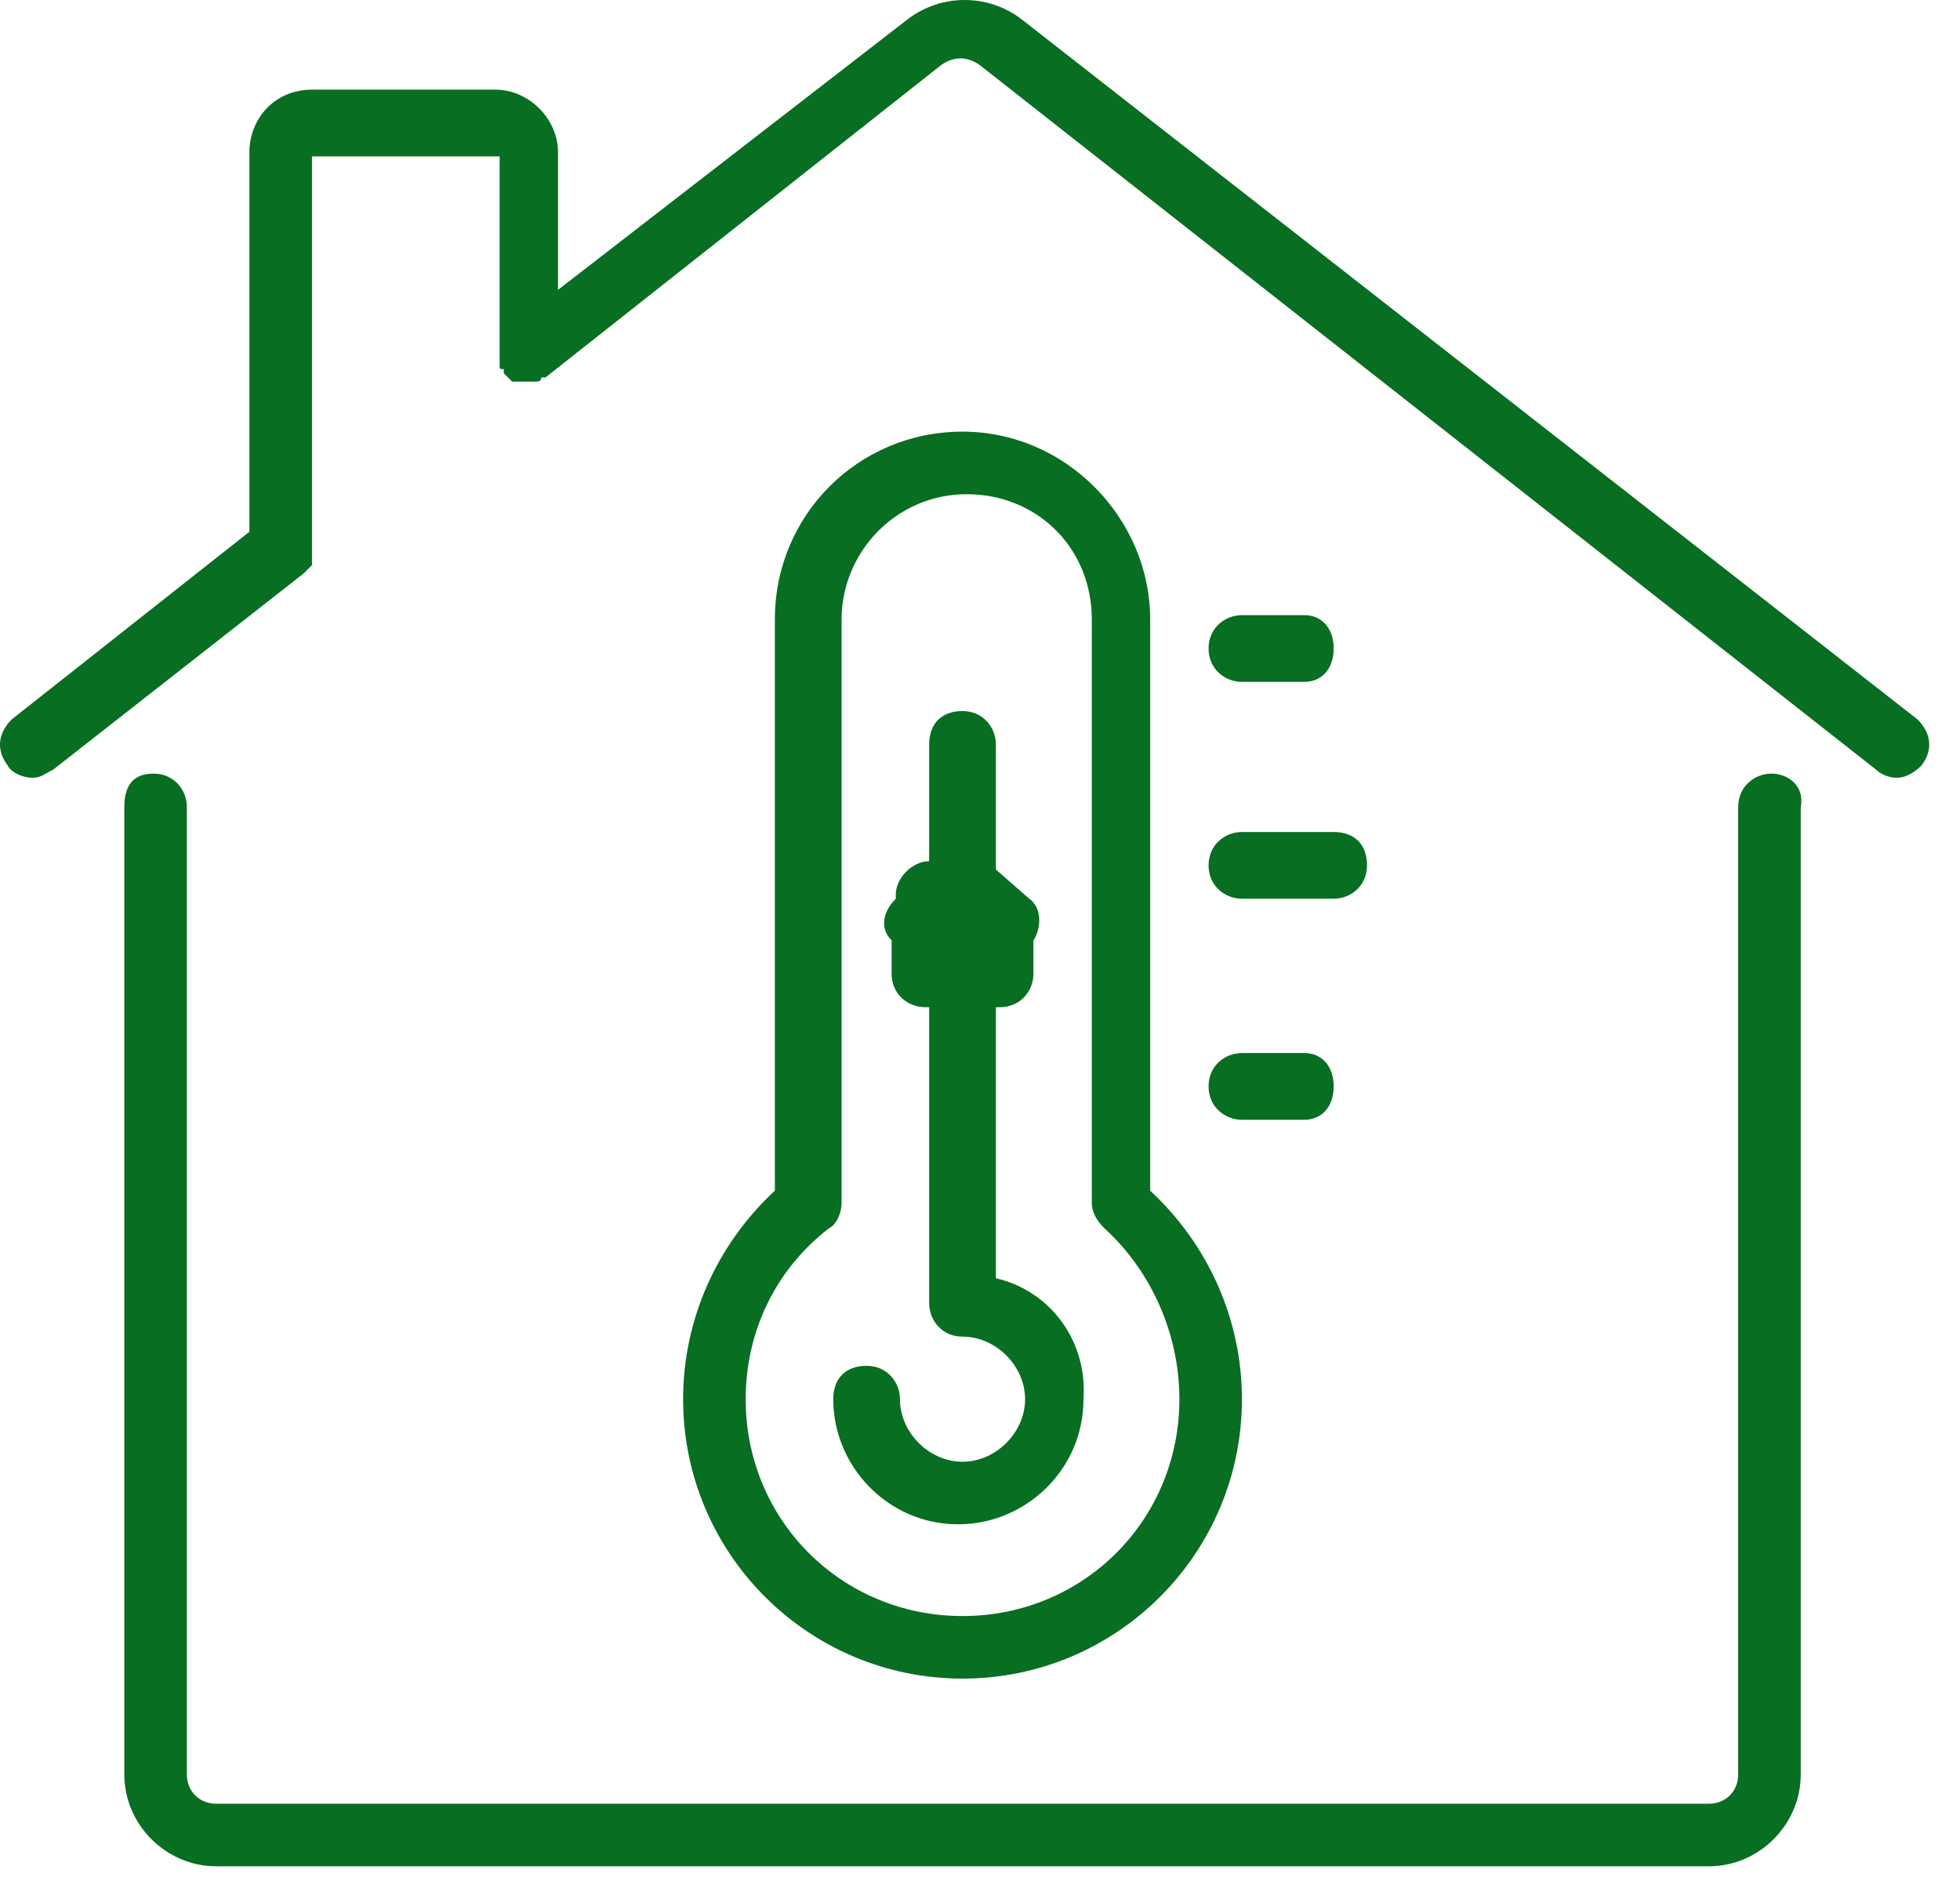
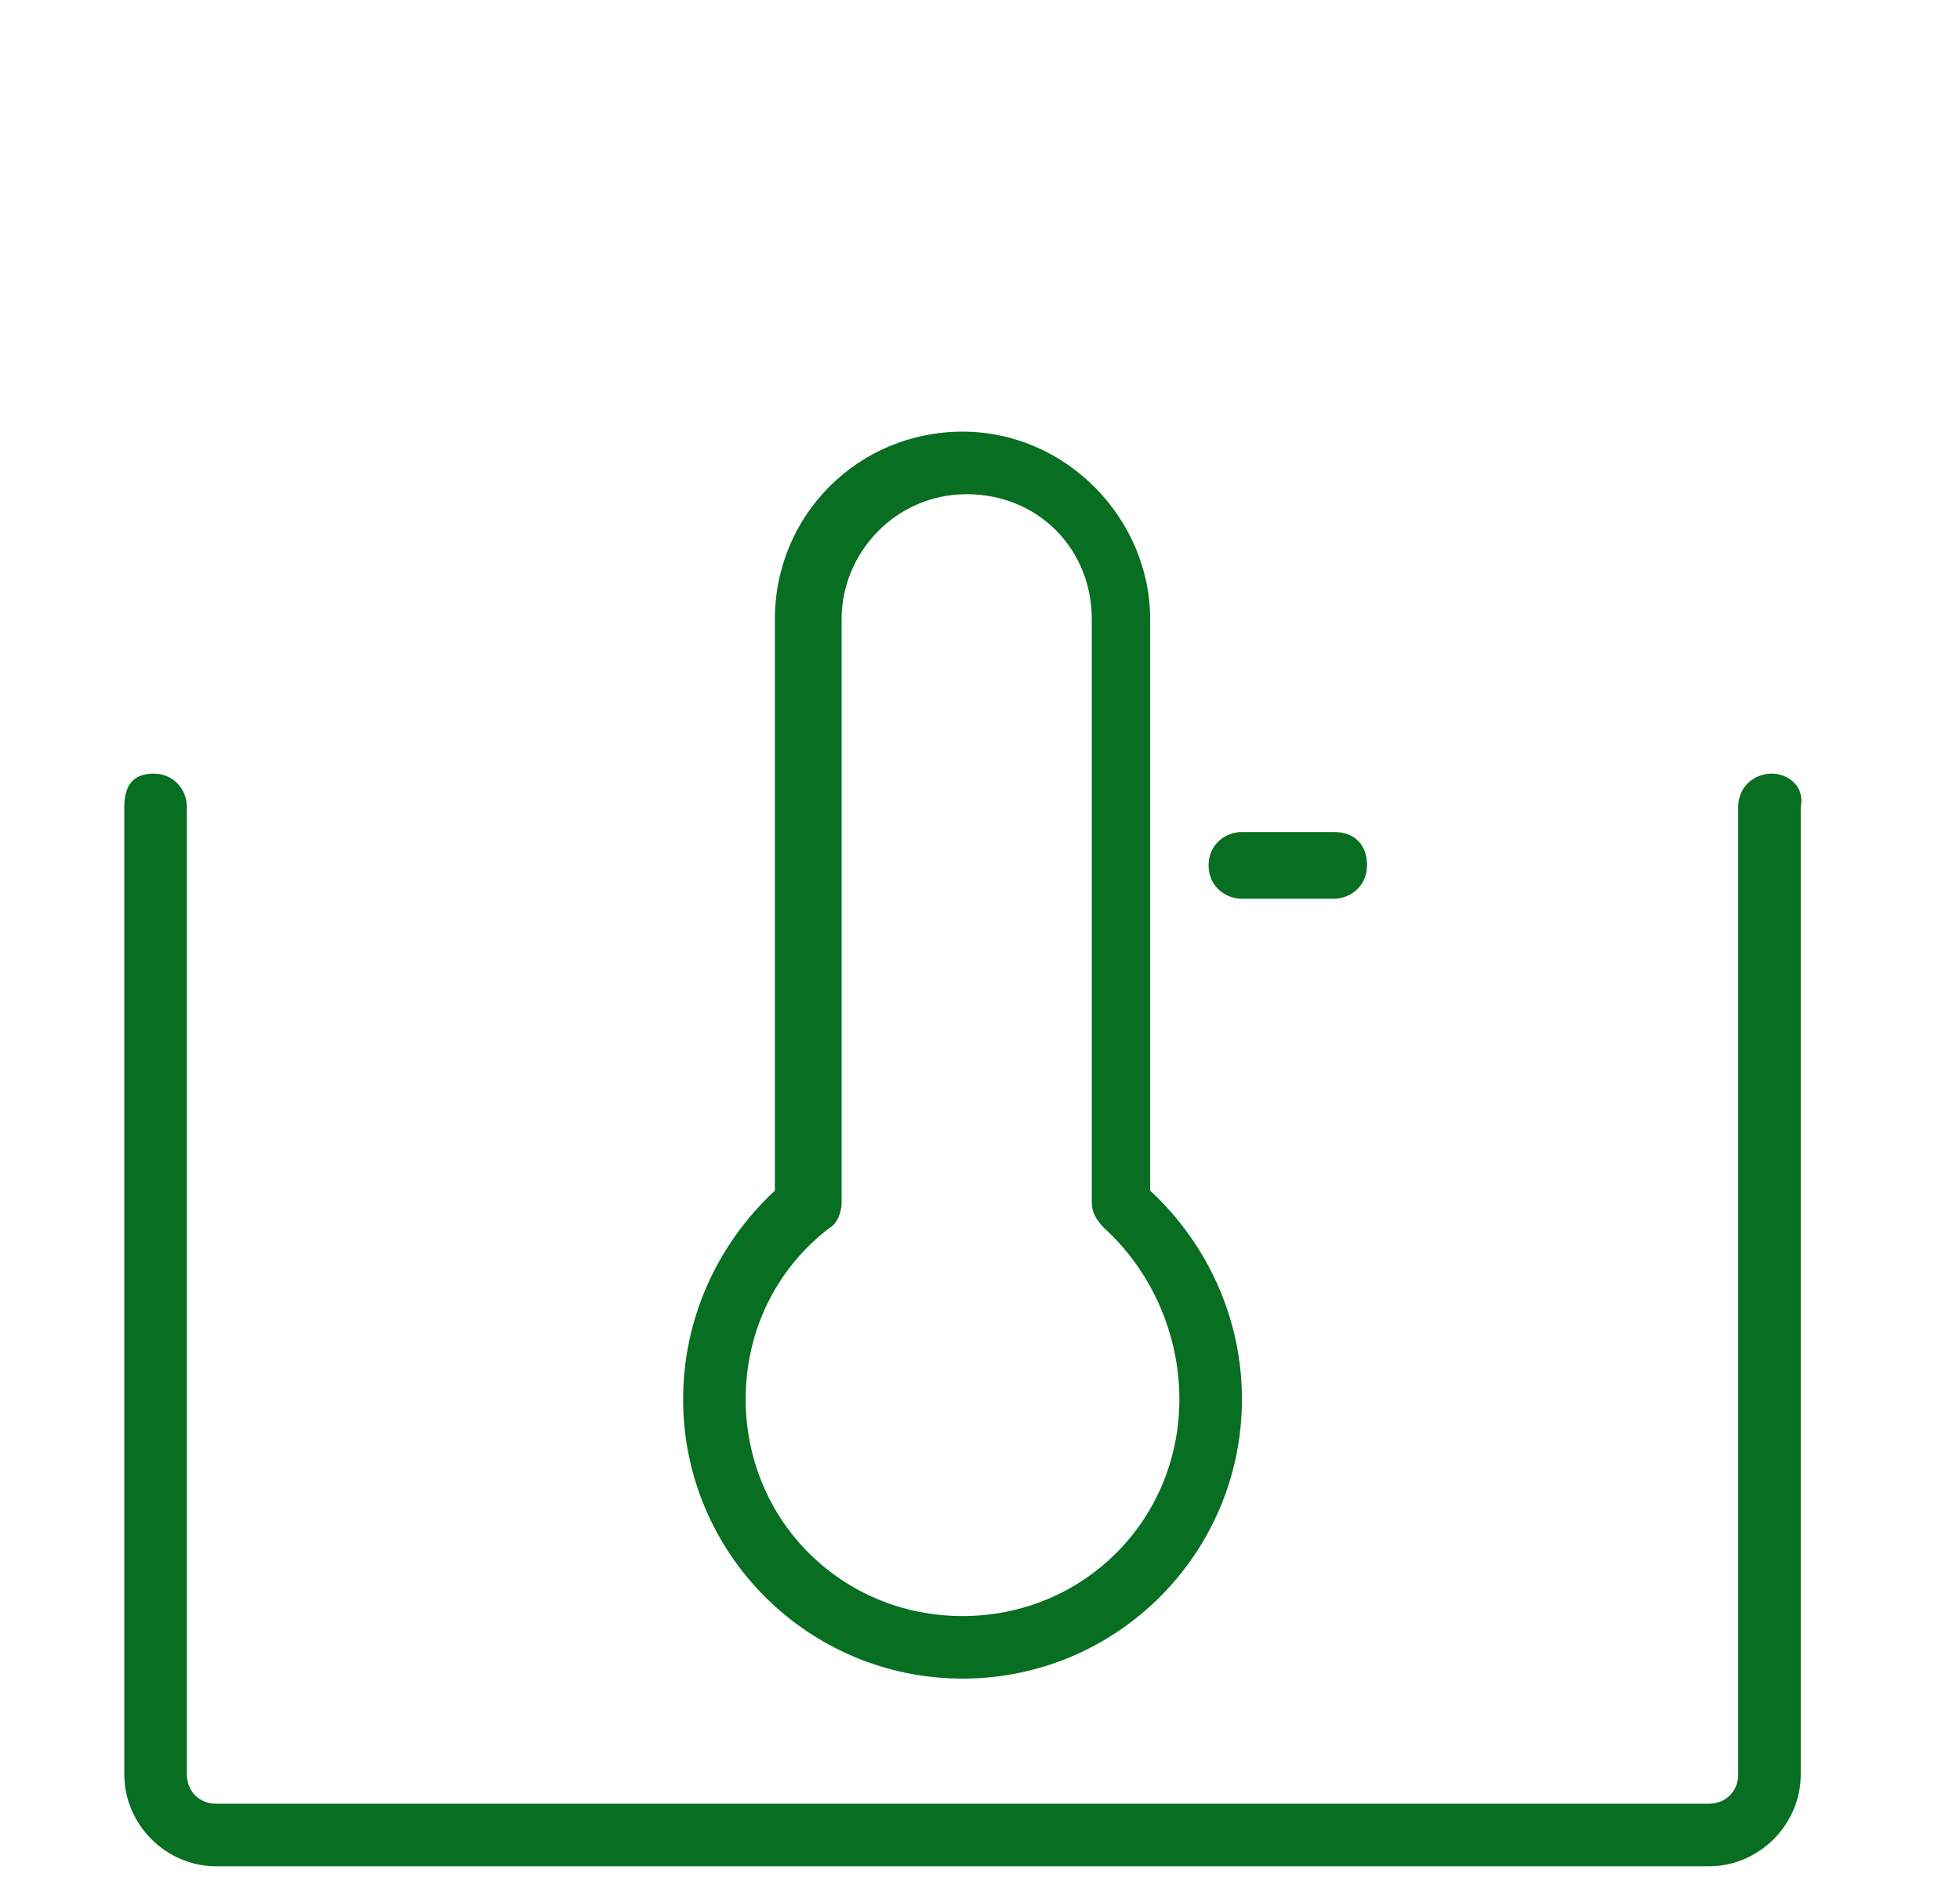
<svg xmlns="http://www.w3.org/2000/svg" width="47" height="45" viewBox="0 0 47 45" fill="none">
  <path d="M42.481 18.55C42.081 18.55 41.681 18.85 41.681 19.35V42.55C41.681 42.95 41.381 43.25 40.981 43.25H5.181C4.781 43.25 4.481 42.95 4.481 42.55V19.35C4.481 18.95 4.181 18.55 3.681 18.55C3.181 18.55 2.981 18.85 2.981 19.35V42.55C2.981 43.75 3.981 44.75 5.181 44.75H40.981C42.181 44.75 43.181 43.75 43.181 42.55V19.35C43.281 18.85 42.881 18.55 42.481 18.55Z" fill="#086E21" />
-   <path d="M45.981 17.25L24.481 0.45C23.681 -0.15 22.581 -0.15 21.781 0.45L13.381 6.95V3.65C13.381 2.85 12.681 2.15 11.881 2.15H7.481C6.581 2.15 5.981 2.85 5.981 3.65V12.75L0.281 17.25C-0.019 17.55 -0.119 17.95 0.181 18.35C0.281 18.55 0.581 18.65 0.781 18.65C0.981 18.65 1.081 18.55 1.281 18.45L7.281 13.75L7.381 13.65L7.481 13.55V13.45C7.481 13.35 7.481 13.35 7.481 13.25V3.75H11.981V8.55V8.65C11.981 8.75 11.981 8.75 11.981 8.75C11.981 8.85 11.981 8.85 12.081 8.85V8.95L12.181 9.05L12.281 9.15H12.381C12.481 9.15 12.481 9.15 12.581 9.15H12.681C12.781 9.15 12.781 9.15 12.881 9.15C12.881 9.15 12.981 9.15 12.981 9.05H13.081L22.581 1.55C22.881 1.35 23.181 1.35 23.481 1.55L44.981 18.45C45.081 18.55 45.281 18.65 45.481 18.65C45.681 18.65 45.881 18.55 46.081 18.35C46.381 17.95 46.281 17.55 45.981 17.25Z" fill="#086E21" />
-   <path d="M23.881 30.65V24.15H23.981C24.481 24.15 24.781 23.75 24.781 23.35V22.55C24.981 22.25 24.981 21.75 24.681 21.55L23.881 20.85V17.85C23.881 17.45 23.581 17.05 23.081 17.05C22.581 17.05 22.281 17.35 22.281 17.85V20.65C21.881 20.65 21.481 21.05 21.481 21.45V21.55C21.181 21.85 21.081 22.25 21.381 22.55V23.35C21.381 23.85 21.781 24.15 22.181 24.15H22.281V31.25C22.281 31.65 22.581 32.05 23.081 32.05C23.881 32.05 24.581 32.75 24.581 33.55C24.581 34.35 23.881 35.05 23.081 35.05C22.281 35.05 21.581 34.35 21.581 33.55C21.581 33.15 21.281 32.75 20.781 32.75C20.281 32.75 19.981 33.05 19.981 33.55C19.981 35.15 21.281 36.55 22.981 36.55C24.581 36.55 25.981 35.25 25.981 33.55C26.081 32.15 25.181 30.95 23.881 30.65Z" fill="#086E21" />
  <path d="M23.081 10.35C20.581 10.35 18.581 12.35 18.581 14.85V28.55C17.181 29.85 16.381 31.65 16.381 33.55C16.381 37.25 19.381 40.25 23.081 40.25C26.781 40.25 29.781 37.25 29.781 33.55C29.781 31.65 28.981 29.85 27.581 28.55V14.85C27.581 12.45 25.581 10.35 23.081 10.35ZM28.281 33.55C28.281 36.45 25.981 38.75 23.081 38.75C20.181 38.75 17.881 36.45 17.881 33.55C17.881 31.95 18.581 30.45 19.881 29.45C20.081 29.35 20.181 29.05 20.181 28.85V14.85C20.181 13.25 21.481 11.85 23.181 11.85C24.881 11.85 26.181 13.15 26.181 14.85V28.85C26.181 29.05 26.281 29.25 26.481 29.45C27.581 30.45 28.281 31.95 28.281 33.55Z" fill="#086E21" />
  <path d="M29.781 21.55H31.981C32.381 21.55 32.781 21.25 32.781 20.75C32.781 20.25 32.481 19.95 31.981 19.95H29.781C29.381 19.95 28.981 20.25 28.981 20.75C28.981 21.25 29.381 21.55 29.781 21.55Z" fill="#086E21" />
-   <path d="M29.781 16.35H31.281C31.681 16.35 31.981 16.05 31.981 15.55C31.981 15.05 31.681 14.75 31.281 14.75H29.781C29.381 14.75 28.981 15.05 28.981 15.55C28.981 16.05 29.381 16.35 29.781 16.35Z" fill="#086E21" />
-   <path d="M29.781 26.85H31.281C31.681 26.85 31.981 26.55 31.981 26.05C31.981 25.55 31.681 25.25 31.281 25.25H29.781C29.381 25.25 28.981 25.55 28.981 26.05C28.981 26.55 29.381 26.85 29.781 26.85Z" fill="#086E21" />
</svg>